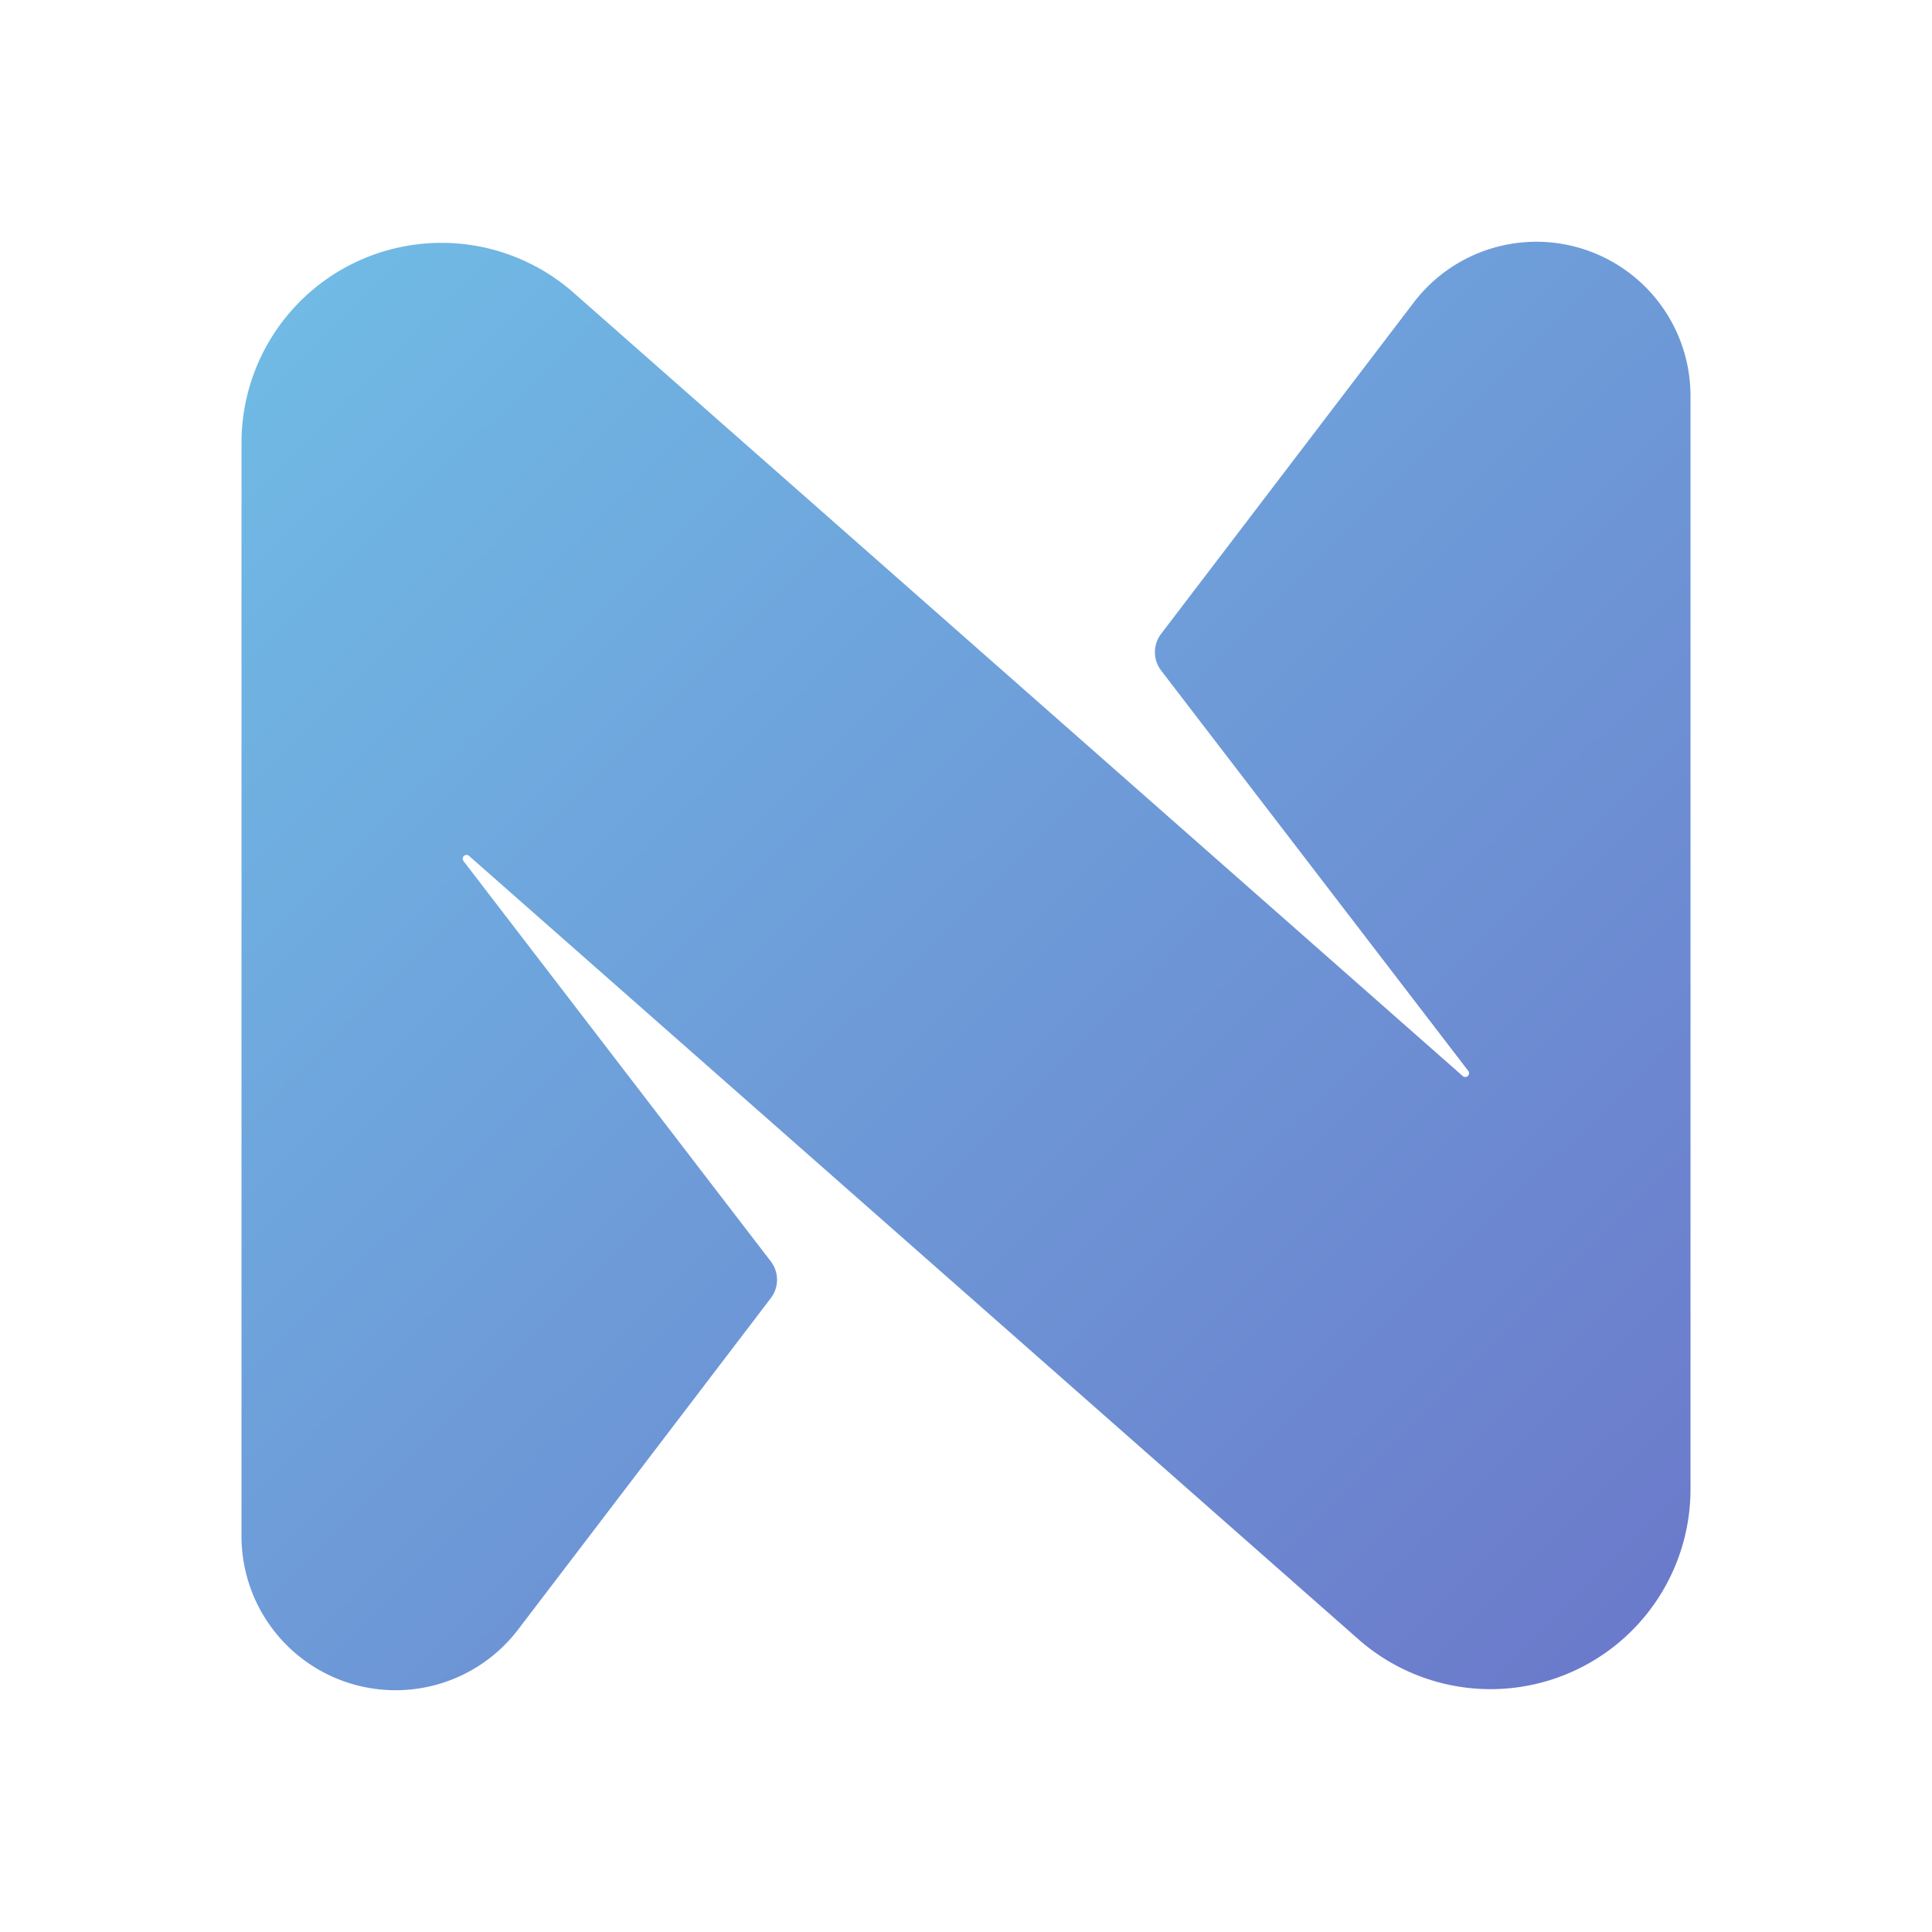
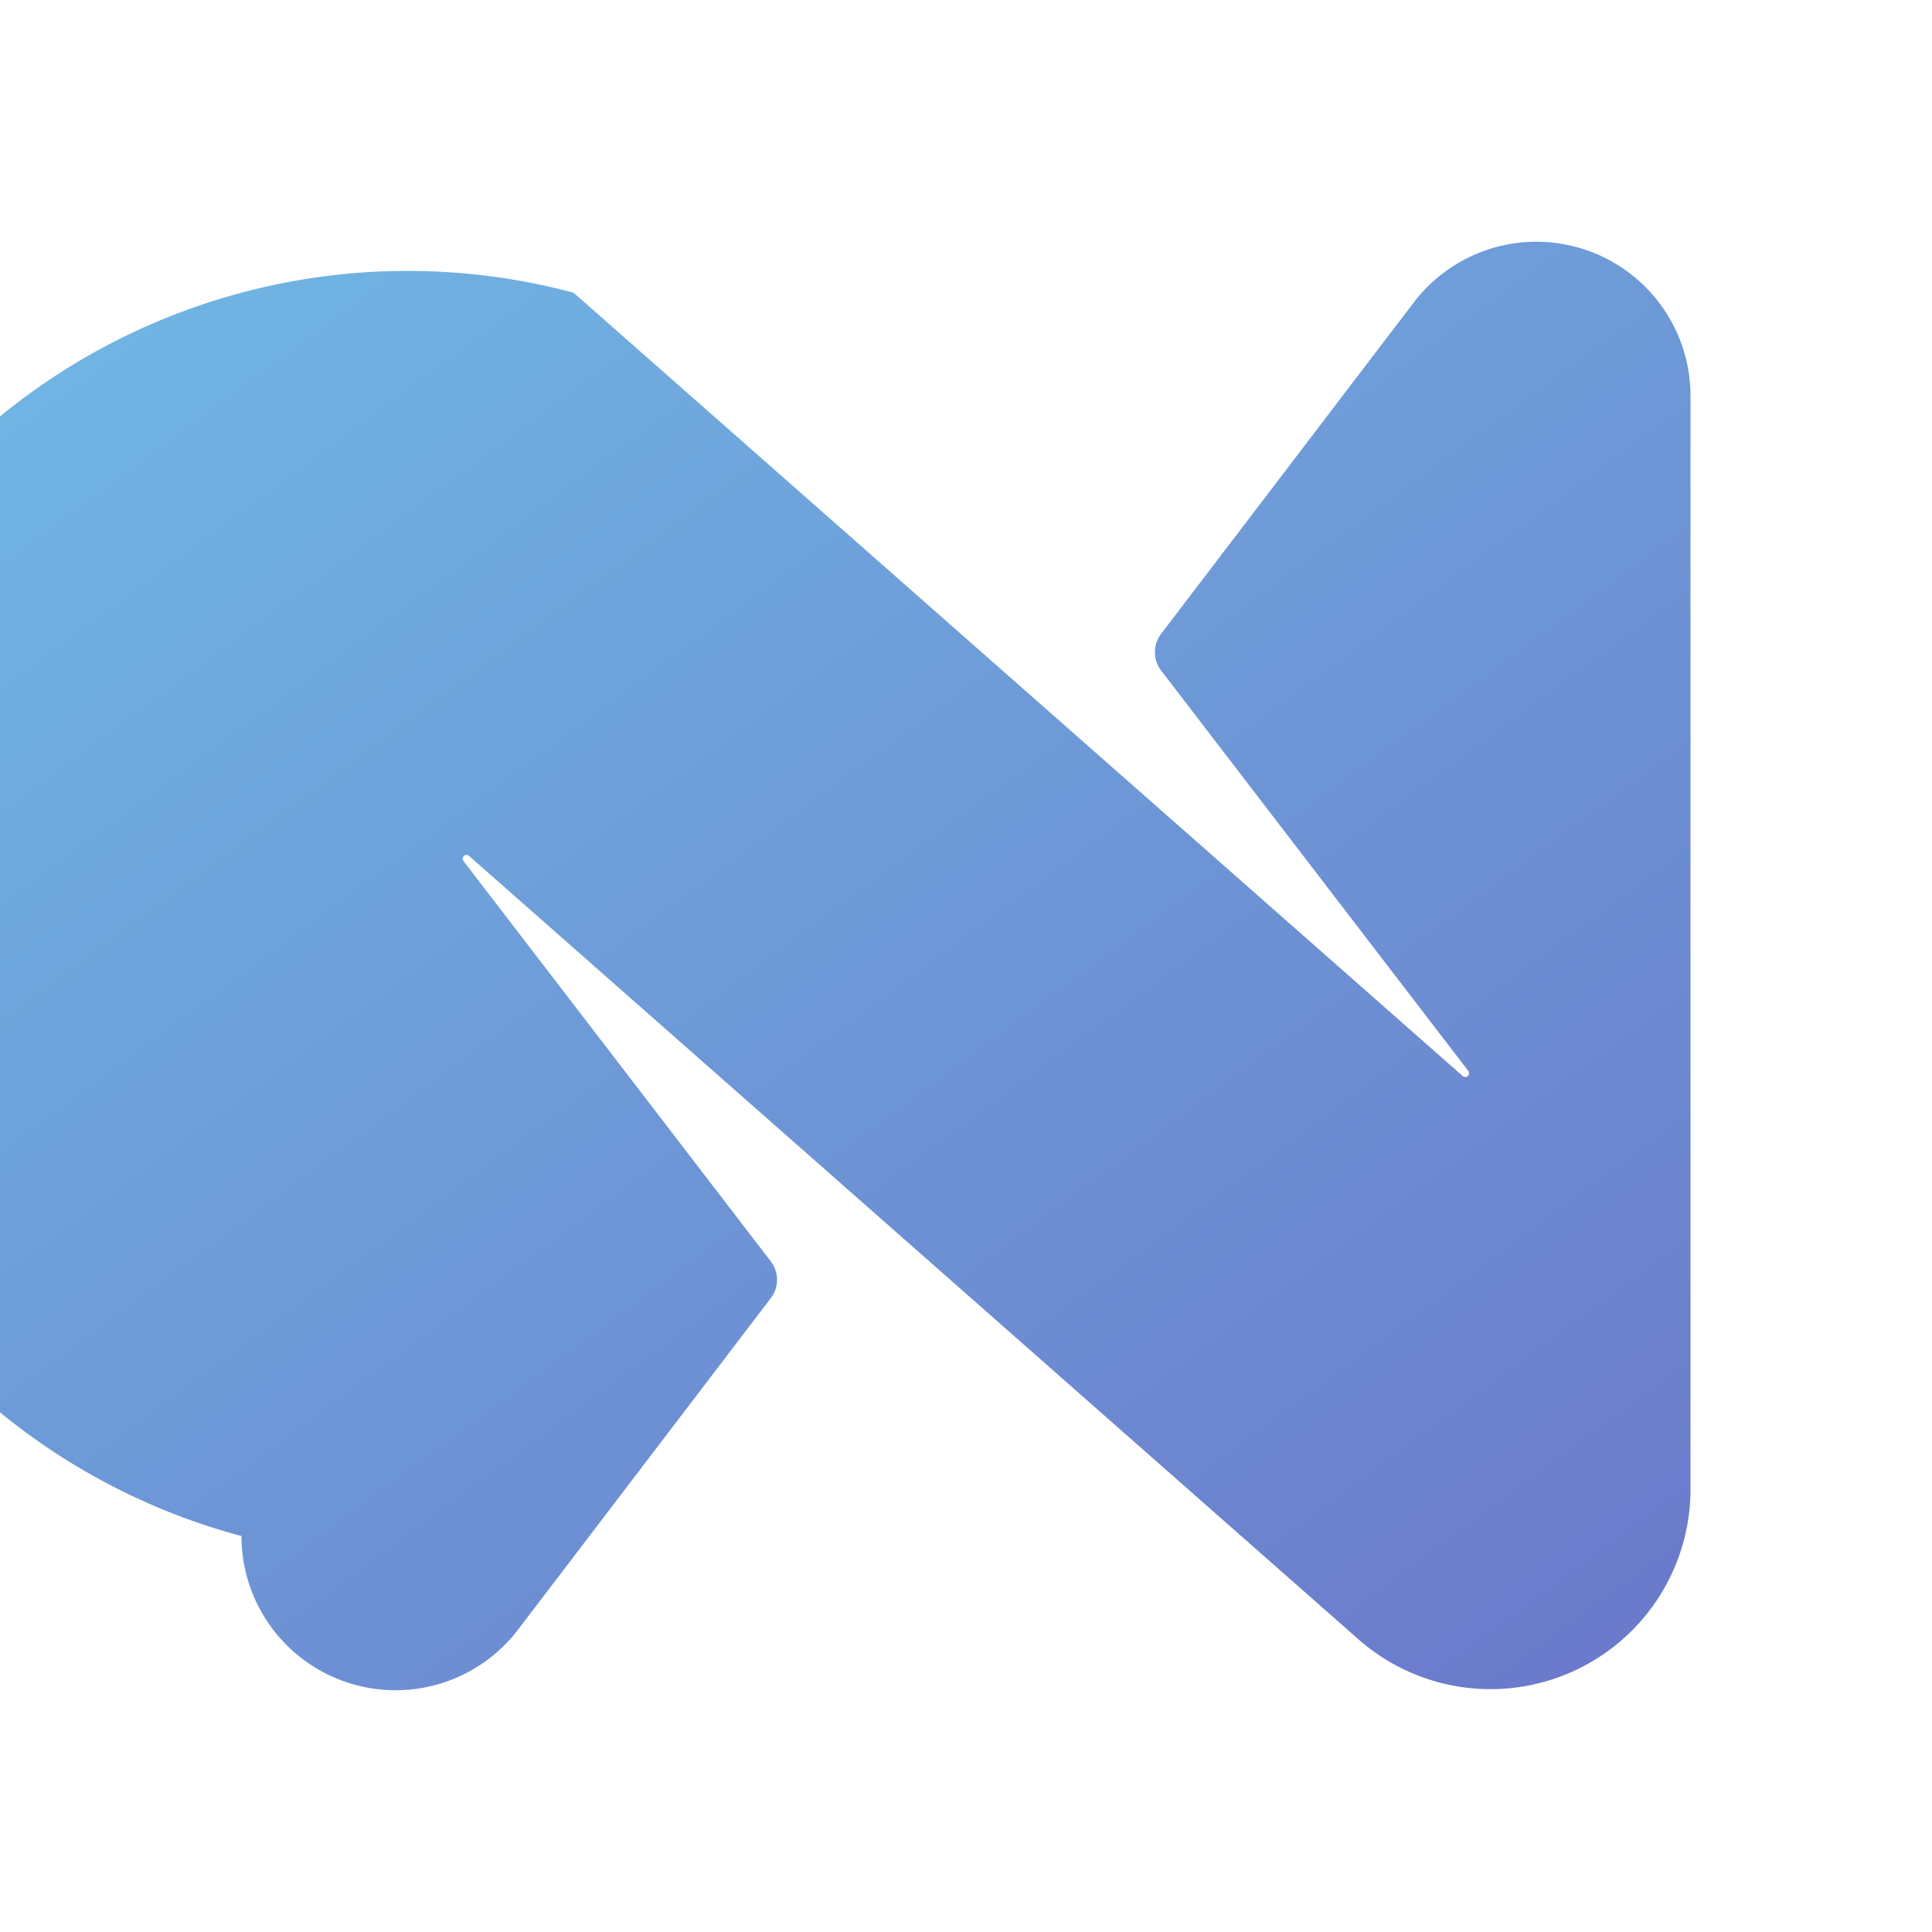
<svg xmlns="http://www.w3.org/2000/svg" xmlns:xlink="http://www.w3.org/1999/xlink" width="32" height="32" viewBox="0 0 32 32">
  <defs>
    <linearGradient id="u7oy808t9a" x1=".5" x2=".5" y2="1" gradientUnits="objectBoundingBox">
      <stop offset="0" stop-color="#6a6ac4" />
      <stop offset="1" stop-color="#71c9eb" />
    </linearGradient>
    <linearGradient id="8jar7lur7b" x1="1.188" y1="1.202" x2="-.18" y2="-.176" xlink:href="#u7oy808t9a" />
  </defs>
-   <path data-name="Path 6490" d="m5.5.848 14.73 12.977a.063.063 0 0 0 .091-.085l-5.089-6.634a.5.5 0 0 1 0-.608l4.185-5.489A2.553 2.553 0 0 1 24 2.557v18.11a3.312 3.312 0 0 1-5.5 2.485L3.766 10.174a.063.063 0 0 0-.091.085l5.092 6.634a.5.5 0 0 1 0 .608L4.582 22.99A2.552 2.552 0 0 1 0 21.442V3.333A3.312 3.312 0 0 1 5.5.848" transform="translate(4 4)" style="stroke:transparent;fill:url(#8jar7lur7b)" />
+   <path data-name="Path 6490" d="m5.5.848 14.73 12.977a.063.063 0 0 0 .091-.085l-5.089-6.634a.5.5 0 0 1 0-.608l4.185-5.489A2.553 2.553 0 0 1 24 2.557v18.11a3.312 3.312 0 0 1-5.5 2.485L3.766 10.174a.063.063 0 0 0-.091.085l5.092 6.634a.5.5 0 0 1 0 .608L4.582 22.99A2.552 2.552 0 0 1 0 21.442A3.312 3.312 0 0 1 5.5.848" transform="translate(4 4)" style="stroke:transparent;fill:url(#8jar7lur7b)" />
</svg>